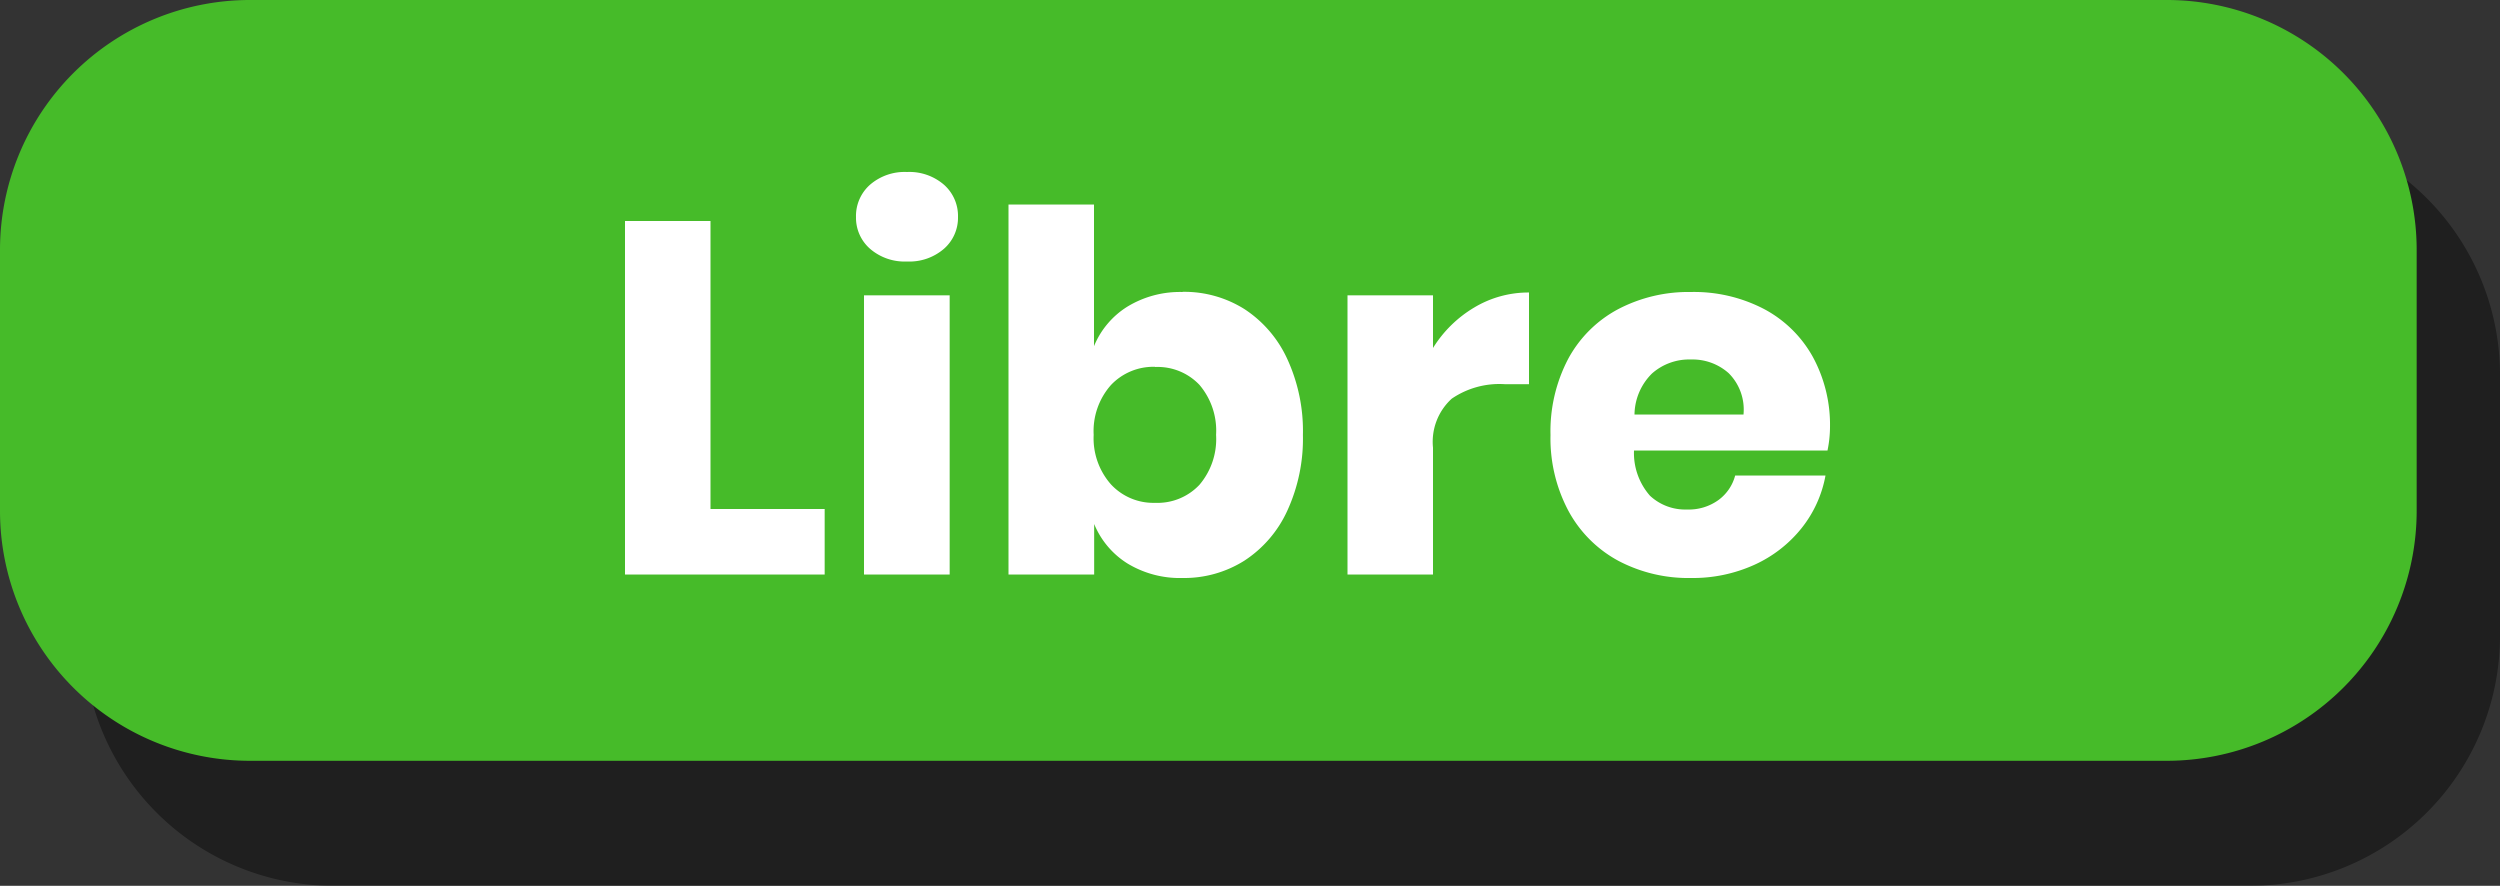
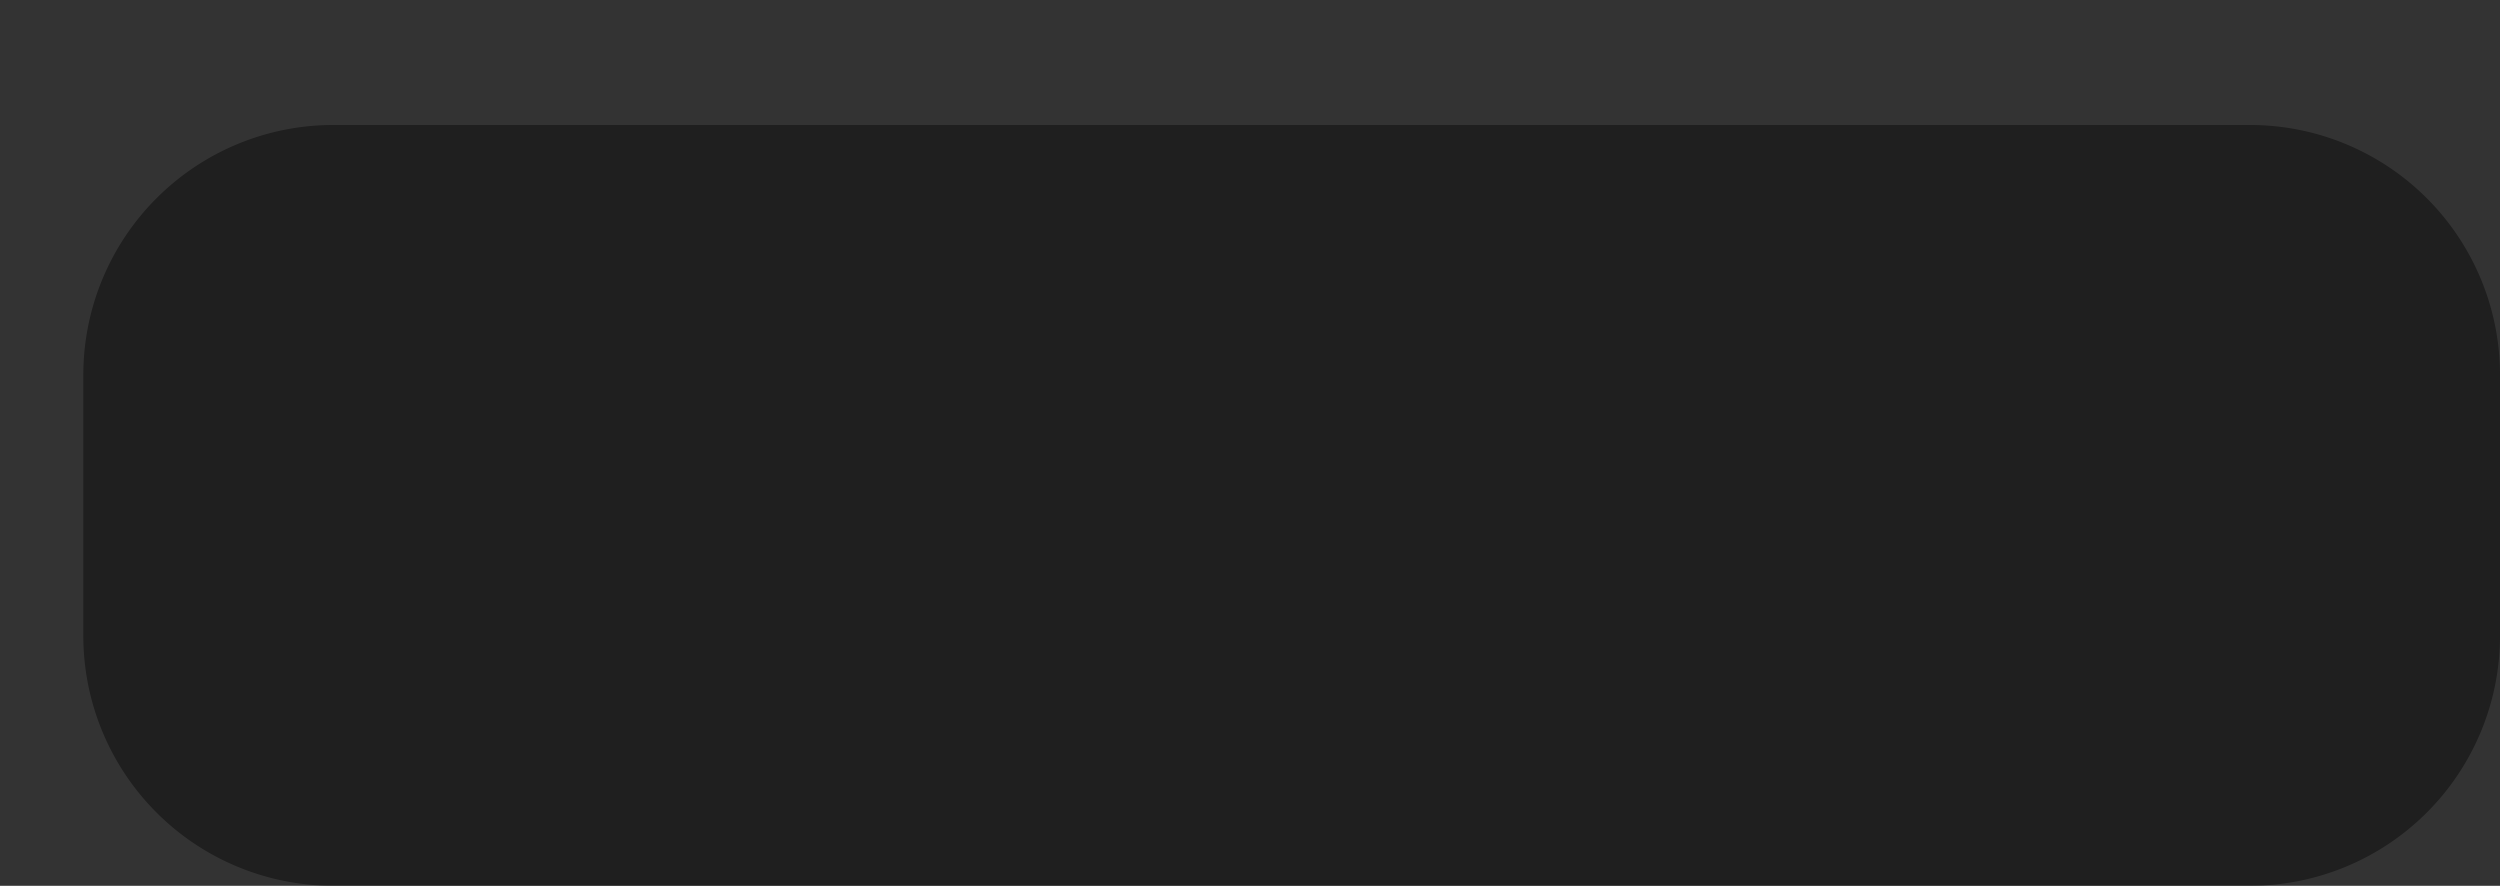
<svg xmlns="http://www.w3.org/2000/svg" width="60" height="21.259" viewBox="0 0 60 21.259">
  <rect x="0" y="0" width="60" height="21.259" fill="#333333" stroke="none" />
  <g id="puce_libre.svg" transform="translate(-1591 -1324.131)">
    <path id="Tracé_2601" data-name="Tracé 2601" d="M6,0H52a6,6,0,0,1,6,6v6.259a6,6,0,0,1-6,6H6a6,6,0,0,1-6-6V6A6,6,0,0,1,6,0Z" transform="translate(1593 1327.131)" opacity="0.4" />
-     <path id="Tracé_2600" data-name="Tracé 2600" d="M6,0H52a6,6,0,0,1,6,6v6.259a6,6,0,0,1-6,6H6a6,6,0,0,1-6-6V6A6,6,0,0,1,6,0Z" transform="translate(1591 1324.131)" fill="#46bb29" />
-     <path id="Tracé_2569" data-name="Tracé 2569" d="M2.76-1.572H5.5V0H.708V-8.484H2.76ZM6.252-8.58a1,1,0,0,1,.336-.774,1.268,1.268,0,0,1,.888-.306,1.268,1.268,0,0,1,.888.306A1,1,0,0,1,8.7-8.58a.988.988,0,0,1-.336.762,1.268,1.268,0,0,1-.888.306,1.268,1.268,0,0,1-.888-.306A.988.988,0,0,1,6.252-8.58ZM8.5-6.7V0H6.444V-6.7Zm5.592-.084a2.712,2.712,0,0,1,1.482.414A2.839,2.839,0,0,1,16.6-5.178a4.129,4.129,0,0,1,.378,1.83A4.138,4.138,0,0,1,16.6-1.524,2.832,2.832,0,0,1,15.57-.33a2.712,2.712,0,0,1-1.482.414,2.424,2.424,0,0,1-1.32-.348,2.021,2.021,0,0,1-.8-.948V0H9.912V-8.88h2.052v3.4a2.021,2.021,0,0,1,.8-.948A2.424,2.424,0,0,1,14.088-6.78Zm-.66,1.8a1.4,1.4,0,0,0-1.062.438,1.668,1.668,0,0,0-.414,1.194,1.672,1.672,0,0,0,.414,1.188,1.387,1.387,0,0,0,1.062.444,1.382,1.382,0,0,0,1.062-.432,1.694,1.694,0,0,0,.4-1.2,1.694,1.694,0,0,0-.4-1.2A1.382,1.382,0,0,0,13.428-4.98ZM20.1-5.436a2.912,2.912,0,0,1,.99-.972,2.527,2.527,0,0,1,1.314-.36v2.2h-.588a2.028,2.028,0,0,0-1.266.348,1.4,1.4,0,0,0-.45,1.176V0H18.048V-6.7H20.1Zm9.528,1.908a2.83,2.83,0,0,1-.06.552H24.924a1.552,1.552,0,0,0,.384,1.086,1.238,1.238,0,0,0,.888.33,1.214,1.214,0,0,0,.756-.228,1.065,1.065,0,0,0,.4-.588H29.52a2.838,2.838,0,0,1-.576,1.266,3.07,3.07,0,0,1-1.128.876,3.572,3.572,0,0,1-1.524.318A3.6,3.6,0,0,1,24.546-.33a2.958,2.958,0,0,1-1.194-1.194,3.7,3.7,0,0,1-.432-1.824,3.738,3.738,0,0,1,.426-1.83A2.919,2.919,0,0,1,24.54-6.366a3.634,3.634,0,0,1,1.752-.414,3.632,3.632,0,0,1,1.752.408,2.882,2.882,0,0,1,1.17,1.146A3.411,3.411,0,0,1,29.628-3.528ZM27.552-3.84a1.234,1.234,0,0,0-.354-.99,1.3,1.3,0,0,0-.906-.33,1.344,1.344,0,0,0-.936.336,1.407,1.407,0,0,0-.42.984Z" transform="translate(1605.292 1337.919)" fill="#fff" />
  </g>
</svg>